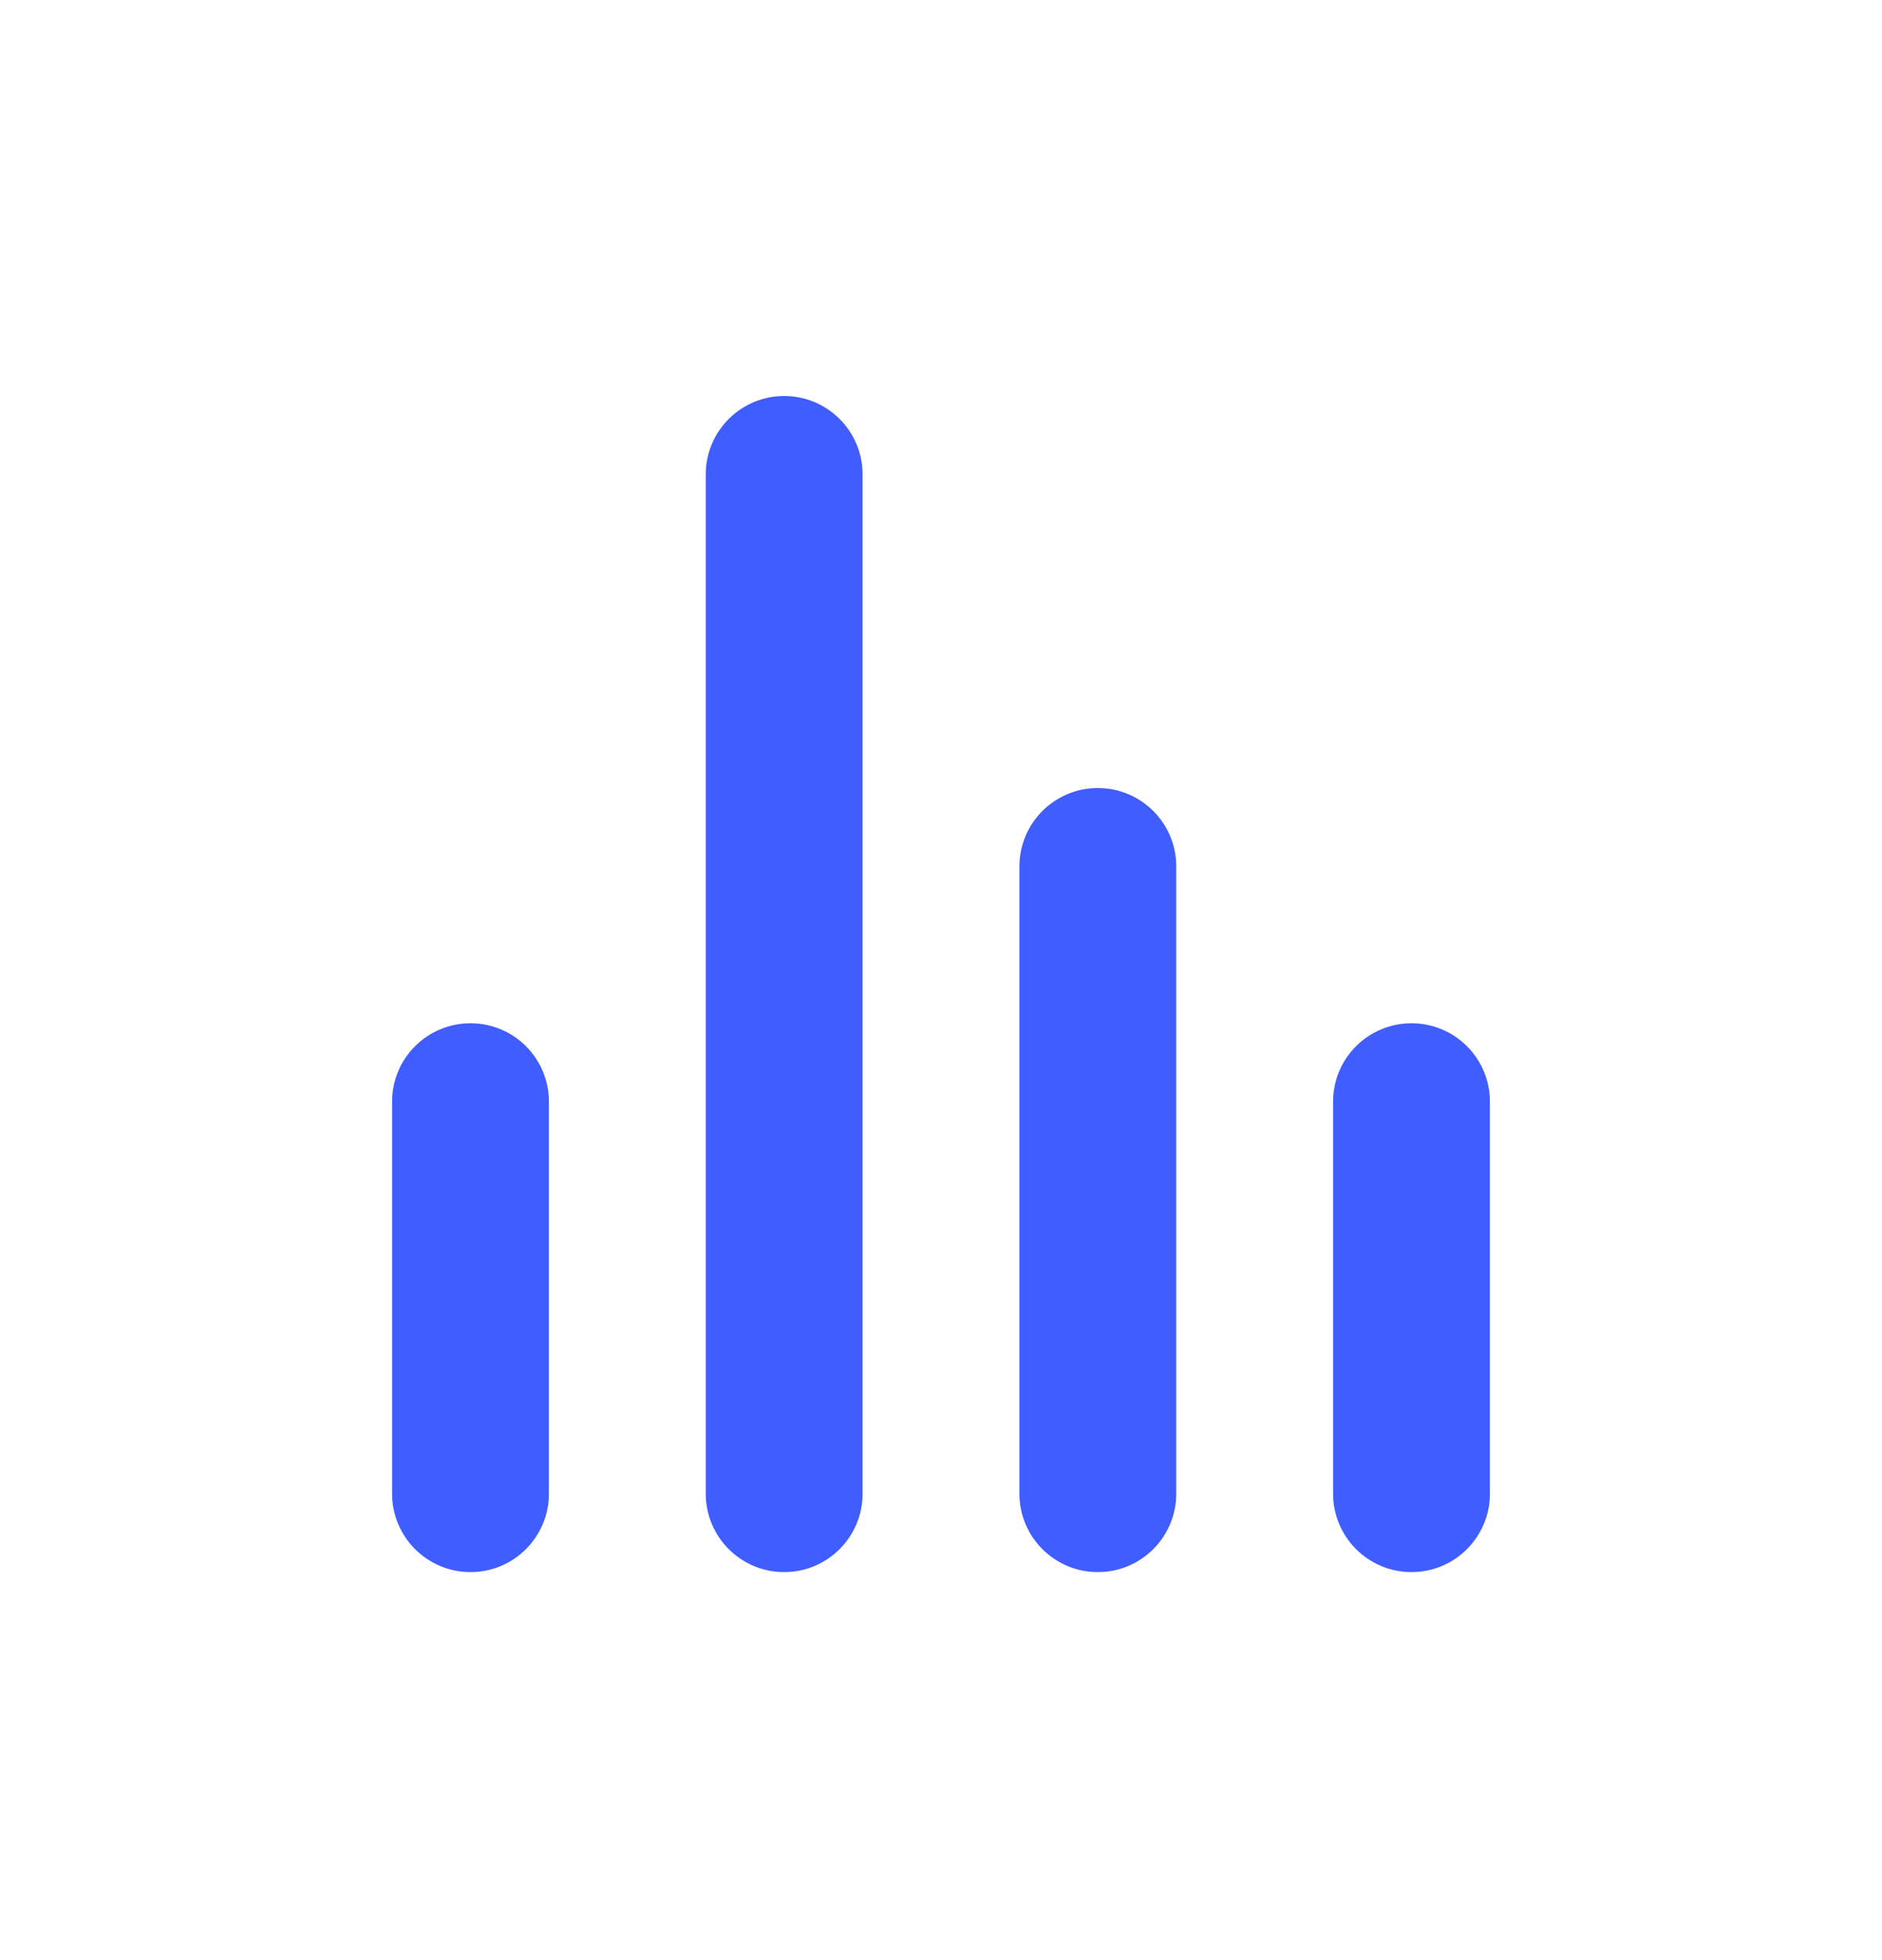
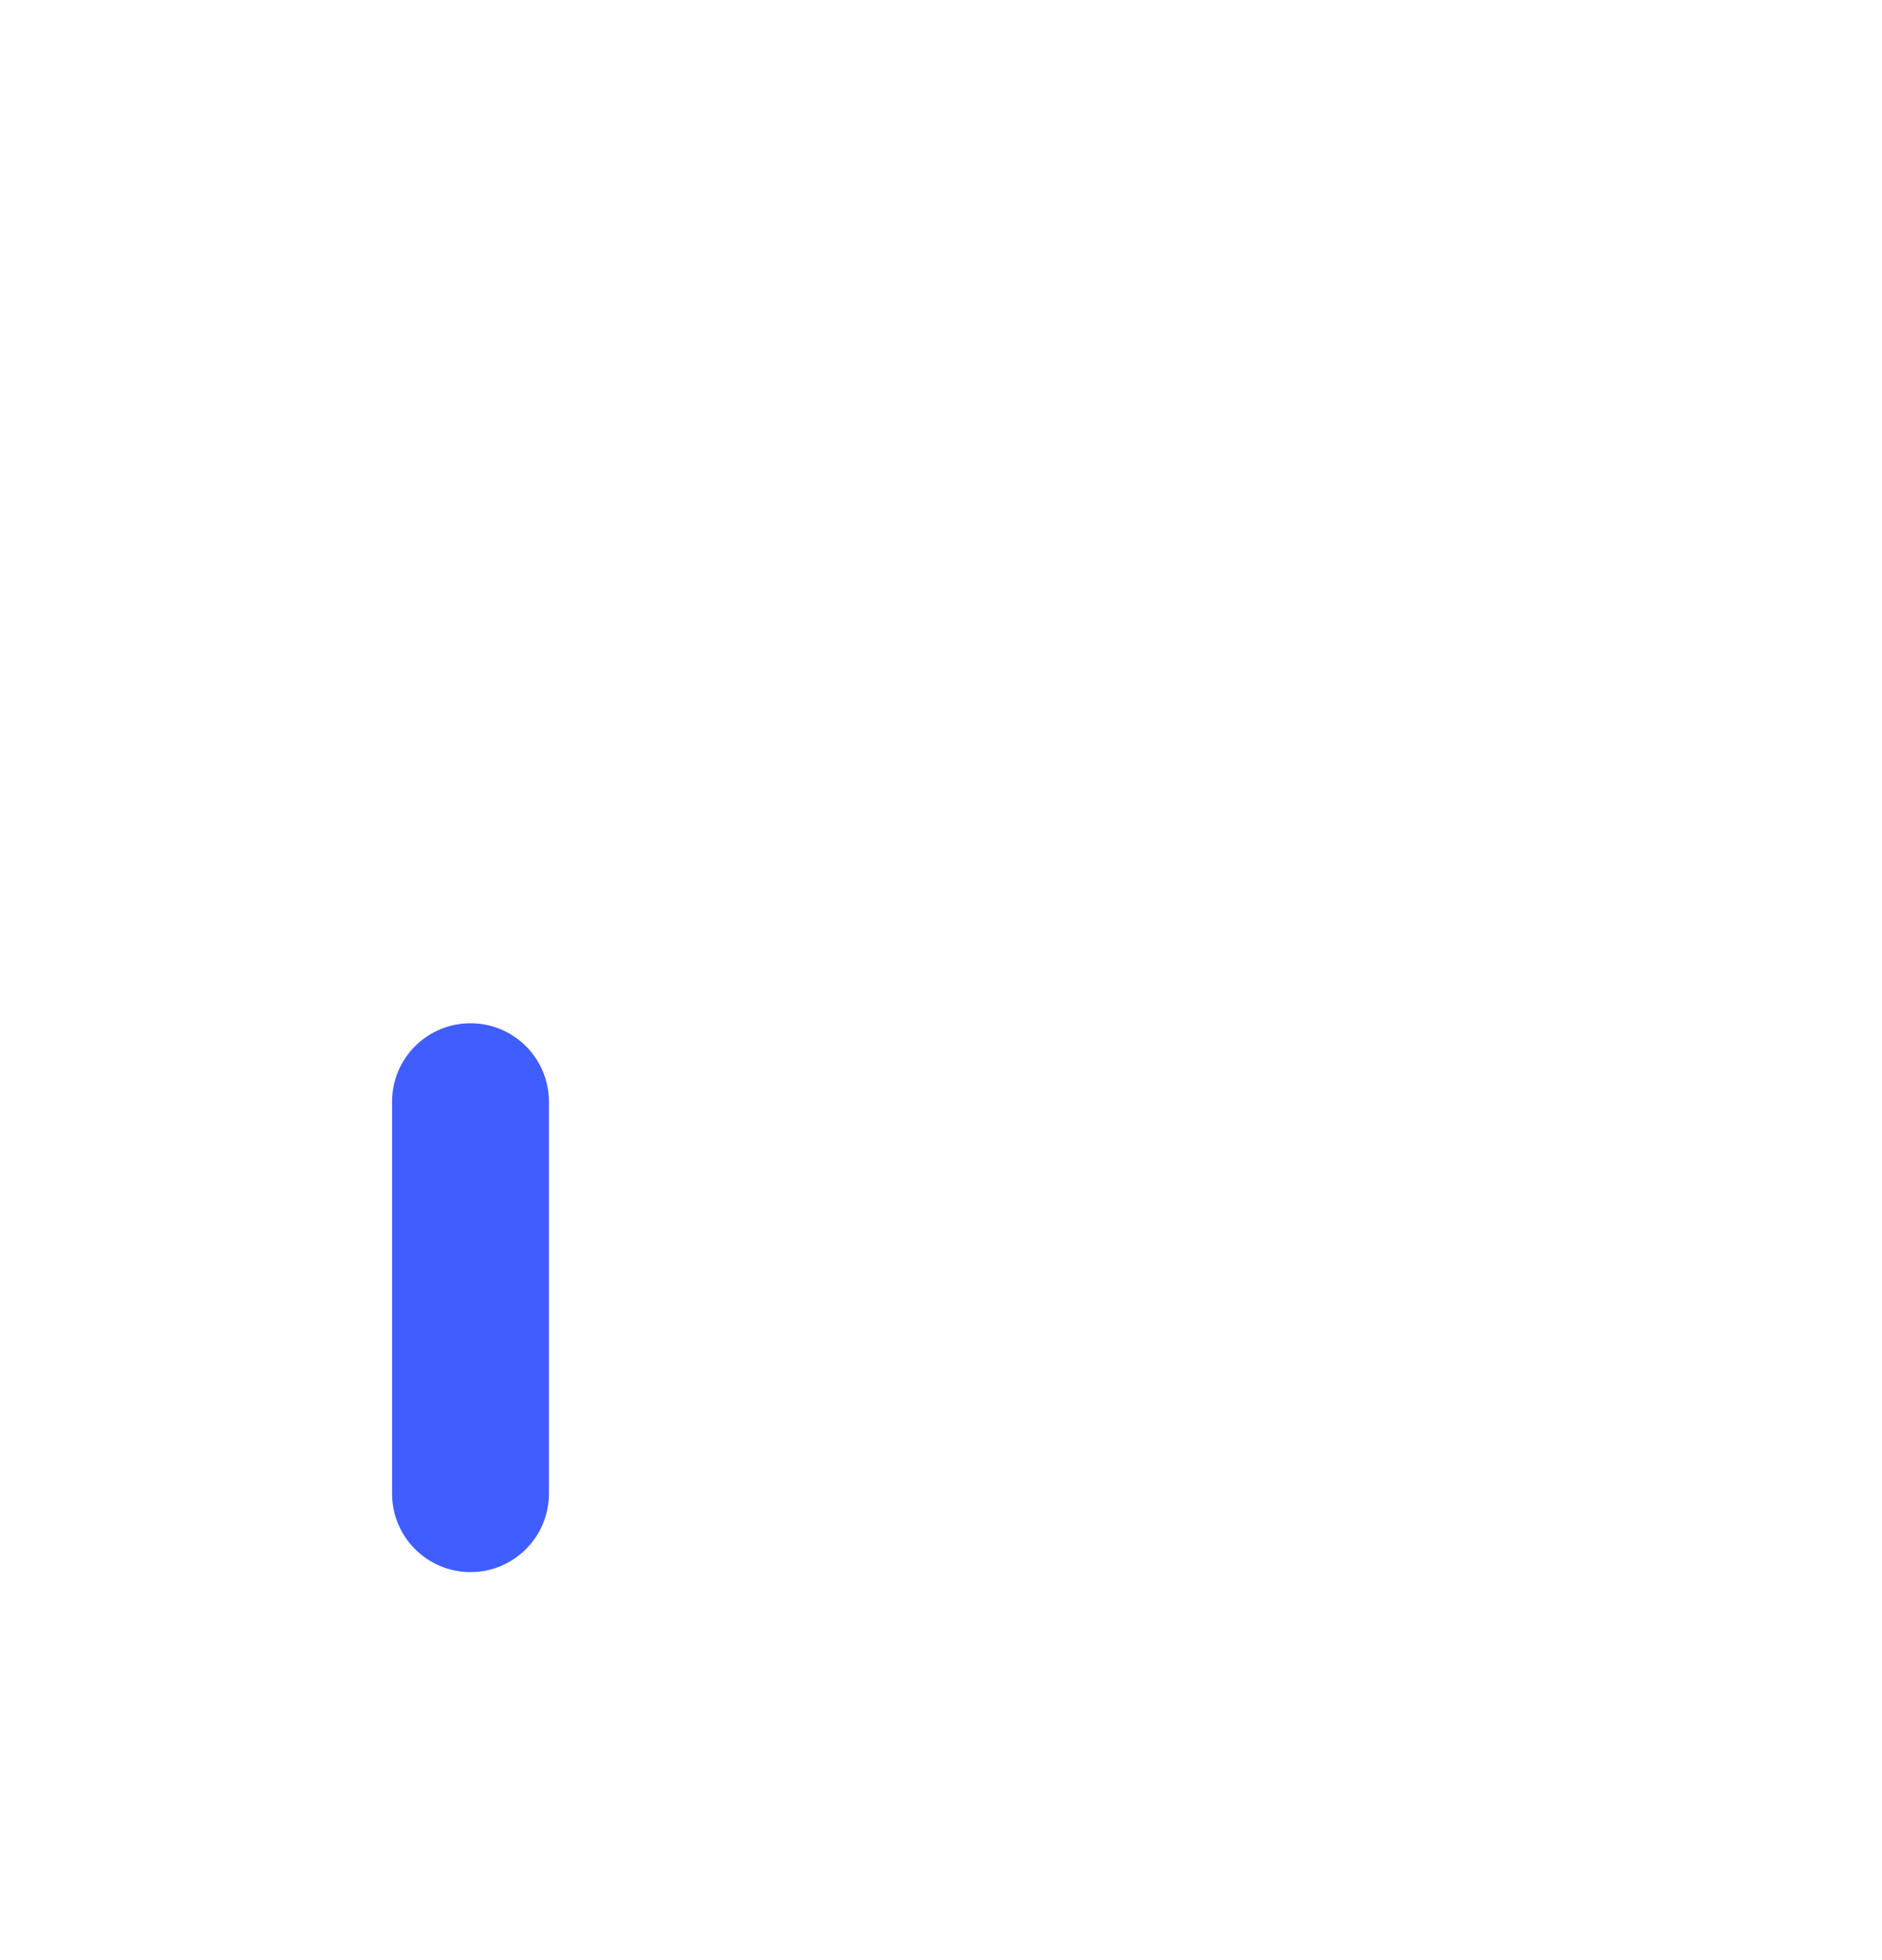
<svg xmlns="http://www.w3.org/2000/svg" width="24" height="25" viewBox="0 0 24 25" fill="none">
  <path fill-rule="evenodd" clip-rule="evenodd" d="M6 13.051C6.552 13.051 7 13.498 7 14.051V19.051C7 19.603 6.552 20.051 6 20.051C5.448 20.051 5 19.603 5 19.051V14.051C5 13.498 5.448 13.051 6 13.051Z" fill="#405DFF" />
-   <path fill-rule="evenodd" clip-rule="evenodd" d="M14 10.051C14.552 10.051 15 10.498 15 11.051L15 19.051C15 19.603 14.552 20.051 14 20.051C13.448 20.051 13 19.603 13 19.051L13 11.051C13 10.498 13.448 10.051 14 10.051Z" fill="#405DFF" />
-   <path fill-rule="evenodd" clip-rule="evenodd" d="M18 13.051C18.552 13.051 19 13.498 19 14.051L19 19.051C19 19.603 18.552 20.051 18 20.051C17.448 20.051 17 19.603 17 19.051L17 14.051C17 13.498 17.448 13.051 18 13.051Z" fill="#405DFF" />
-   <path fill-rule="evenodd" clip-rule="evenodd" d="M10 5.051C10.552 5.051 11 5.498 11 6.051L11 19.051C11 19.603 10.552 20.051 10 20.051C9.448 20.051 9 19.603 9 19.051L9 6.051C9 5.498 9.448 5.051 10 5.051Z" fill="#405DFF" />
</svg>